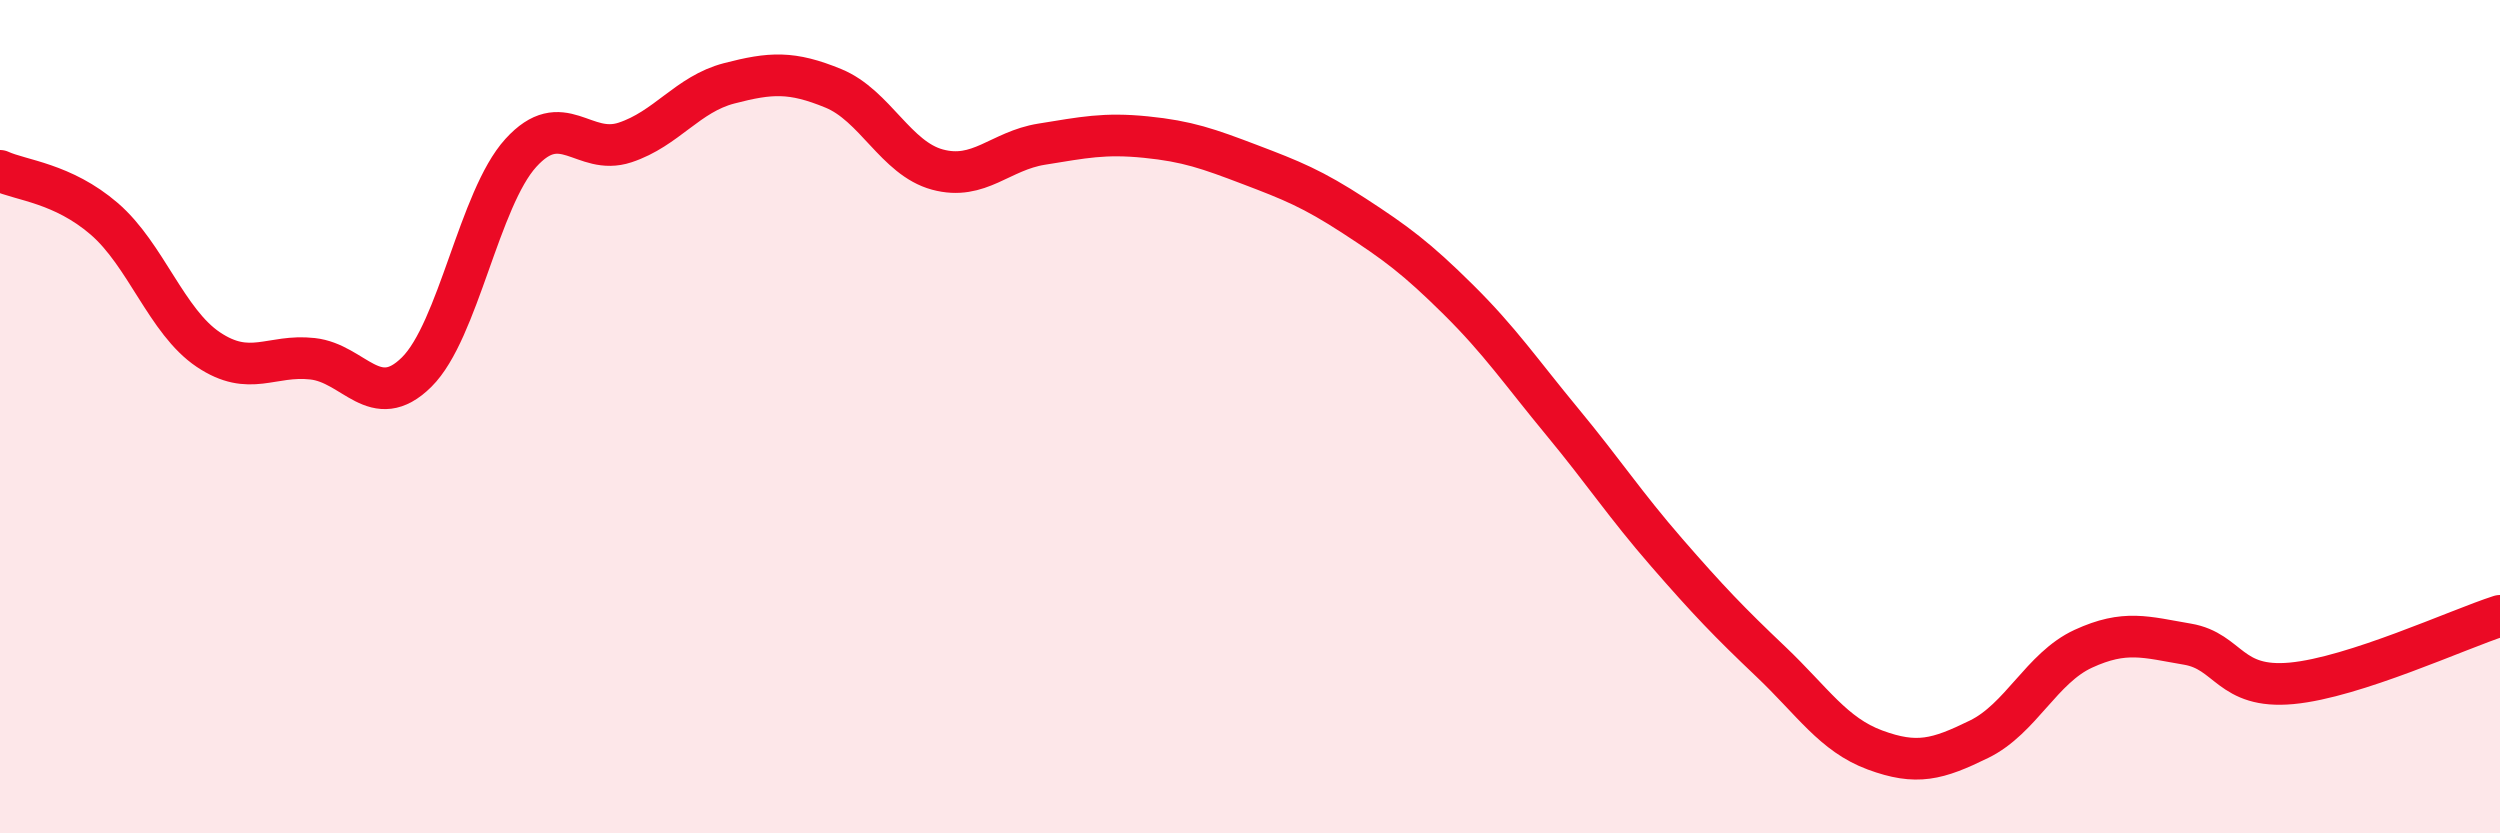
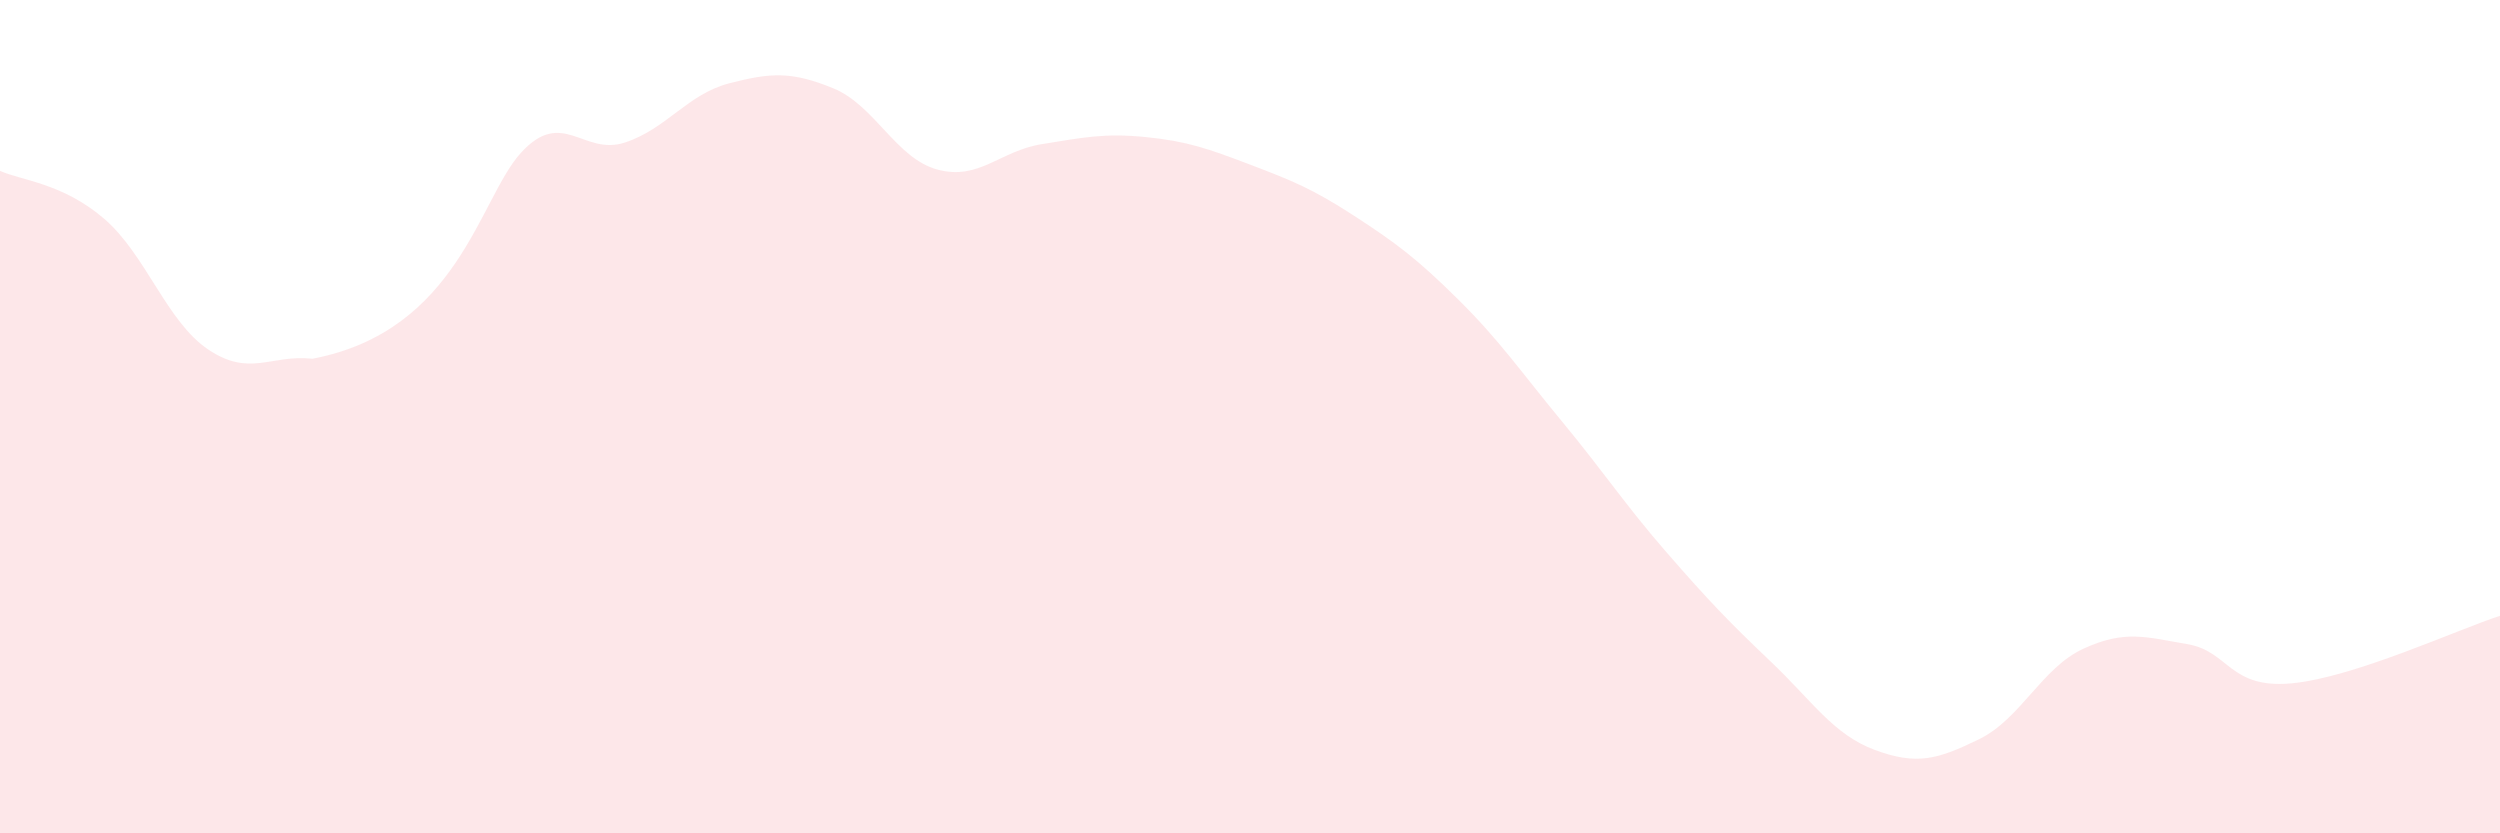
<svg xmlns="http://www.w3.org/2000/svg" width="60" height="20" viewBox="0 0 60 20">
-   <path d="M 0,4.1 C 0.5,4.33 1.5,4.39 2.5,5.25 C 3.5,6.11 4,7.72 5,8.39 C 6,9.06 6.5,8.5 7.5,8.61 C 8.5,8.72 9,9.92 10,8.93 C 11,7.94 11.5,4.77 12.5,3.67 C 13.5,2.57 14,3.75 15,3.42 C 16,3.09 16.5,2.26 17.5,2 C 18.5,1.74 19,1.71 20,2.12 C 21,2.53 21.5,3.8 22.5,4.07 C 23.5,4.34 24,3.62 25,3.46 C 26,3.3 26.5,3.19 27.5,3.29 C 28.5,3.39 29,3.57 30,3.95 C 31,4.33 31.5,4.53 32.5,5.18 C 33.5,5.83 34,6.2 35,7.19 C 36,8.18 36.5,8.92 37.5,10.13 C 38.5,11.34 39,12.11 40,13.26 C 41,14.41 41.5,14.93 42.5,15.88 C 43.5,16.83 44,17.63 45,18 C 46,18.37 46.5,18.23 47.5,17.74 C 48.5,17.25 49,16.03 50,15.57 C 51,15.11 51.5,15.29 52.5,15.46 C 53.5,15.63 53.5,16.54 55,16.4 C 56.5,16.26 59,15.1 60,14.78L60 20L0 20Z" fill="#EB0A25" opacity="0.1" stroke-linecap="round" stroke-linejoin="round" />
-   <path d="M 0,4.1 C 0.5,4.33 1.5,4.39 2.5,5.25 C 3.5,6.11 4,7.72 5,8.39 C 6,9.06 6.5,8.5 7.5,8.61 C 8.5,8.72 9,9.92 10,8.93 C 11,7.94 11.5,4.77 12.5,3.67 C 13.5,2.57 14,3.75 15,3.42 C 16,3.09 16.5,2.26 17.5,2 C 18.5,1.74 19,1.71 20,2.12 C 21,2.53 21.5,3.8 22.5,4.07 C 23.5,4.34 24,3.62 25,3.46 C 26,3.3 26.5,3.19 27.5,3.29 C 28.5,3.39 29,3.57 30,3.95 C 31,4.33 31.5,4.53 32.5,5.18 C 33.5,5.83 34,6.2 35,7.19 C 36,8.18 36.5,8.92 37.5,10.13 C 38.5,11.34 39,12.11 40,13.26 C 41,14.41 41.5,14.93 42.5,15.88 C 43.5,16.83 44,17.63 45,18 C 46,18.37 46.5,18.23 47.5,17.74 C 48.5,17.25 49,16.03 50,15.57 C 51,15.11 51.5,15.29 52.5,15.46 C 53.5,15.63 53.5,16.54 55,16.4 C 56.5,16.26 59,15.1 60,14.78" stroke="#EB0A25" stroke-width="1" fill="none" stroke-linecap="round" stroke-linejoin="round" />
+   <path d="M 0,4.1 C 0.5,4.33 1.5,4.39 2.5,5.25 C 3.5,6.11 4,7.72 5,8.39 C 6,9.06 6.5,8.5 7.5,8.61 C 11,7.94 11.5,4.77 12.5,3.67 C 13.5,2.57 14,3.75 15,3.42 C 16,3.09 16.5,2.26 17.5,2 C 18.5,1.74 19,1.71 20,2.12 C 21,2.53 21.5,3.8 22.5,4.07 C 23.5,4.34 24,3.62 25,3.46 C 26,3.3 26.5,3.19 27.5,3.29 C 28.5,3.39 29,3.57 30,3.95 C 31,4.33 31.5,4.53 32.5,5.18 C 33.5,5.83 34,6.2 35,7.19 C 36,8.18 36.5,8.92 37.5,10.13 C 38.5,11.34 39,12.11 40,13.26 C 41,14.41 41.5,14.93 42.5,15.88 C 43.5,16.83 44,17.63 45,18 C 46,18.37 46.5,18.23 47.5,17.74 C 48.5,17.25 49,16.03 50,15.57 C 51,15.11 51.5,15.29 52.5,15.46 C 53.5,15.63 53.5,16.54 55,16.4 C 56.5,16.26 59,15.1 60,14.78L60 20L0 20Z" fill="#EB0A25" opacity="0.1" stroke-linecap="round" stroke-linejoin="round" />
</svg>